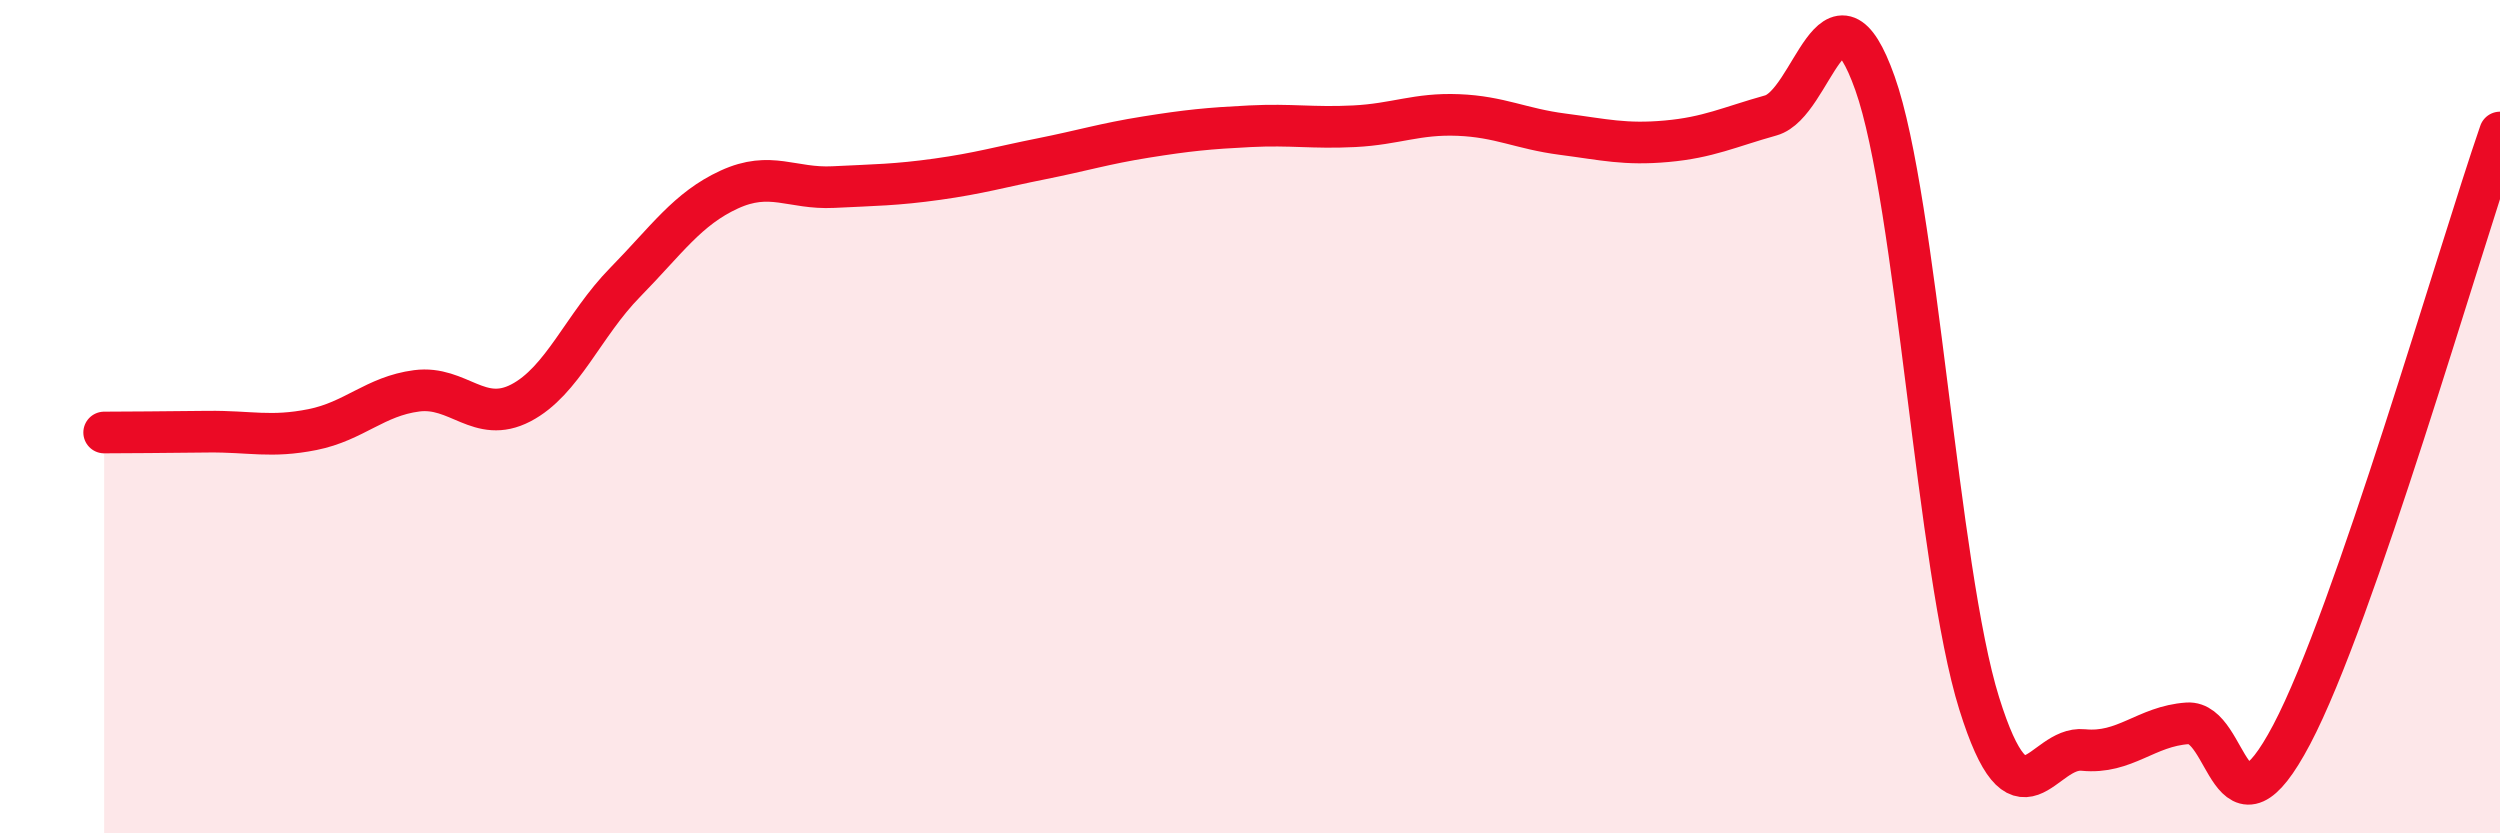
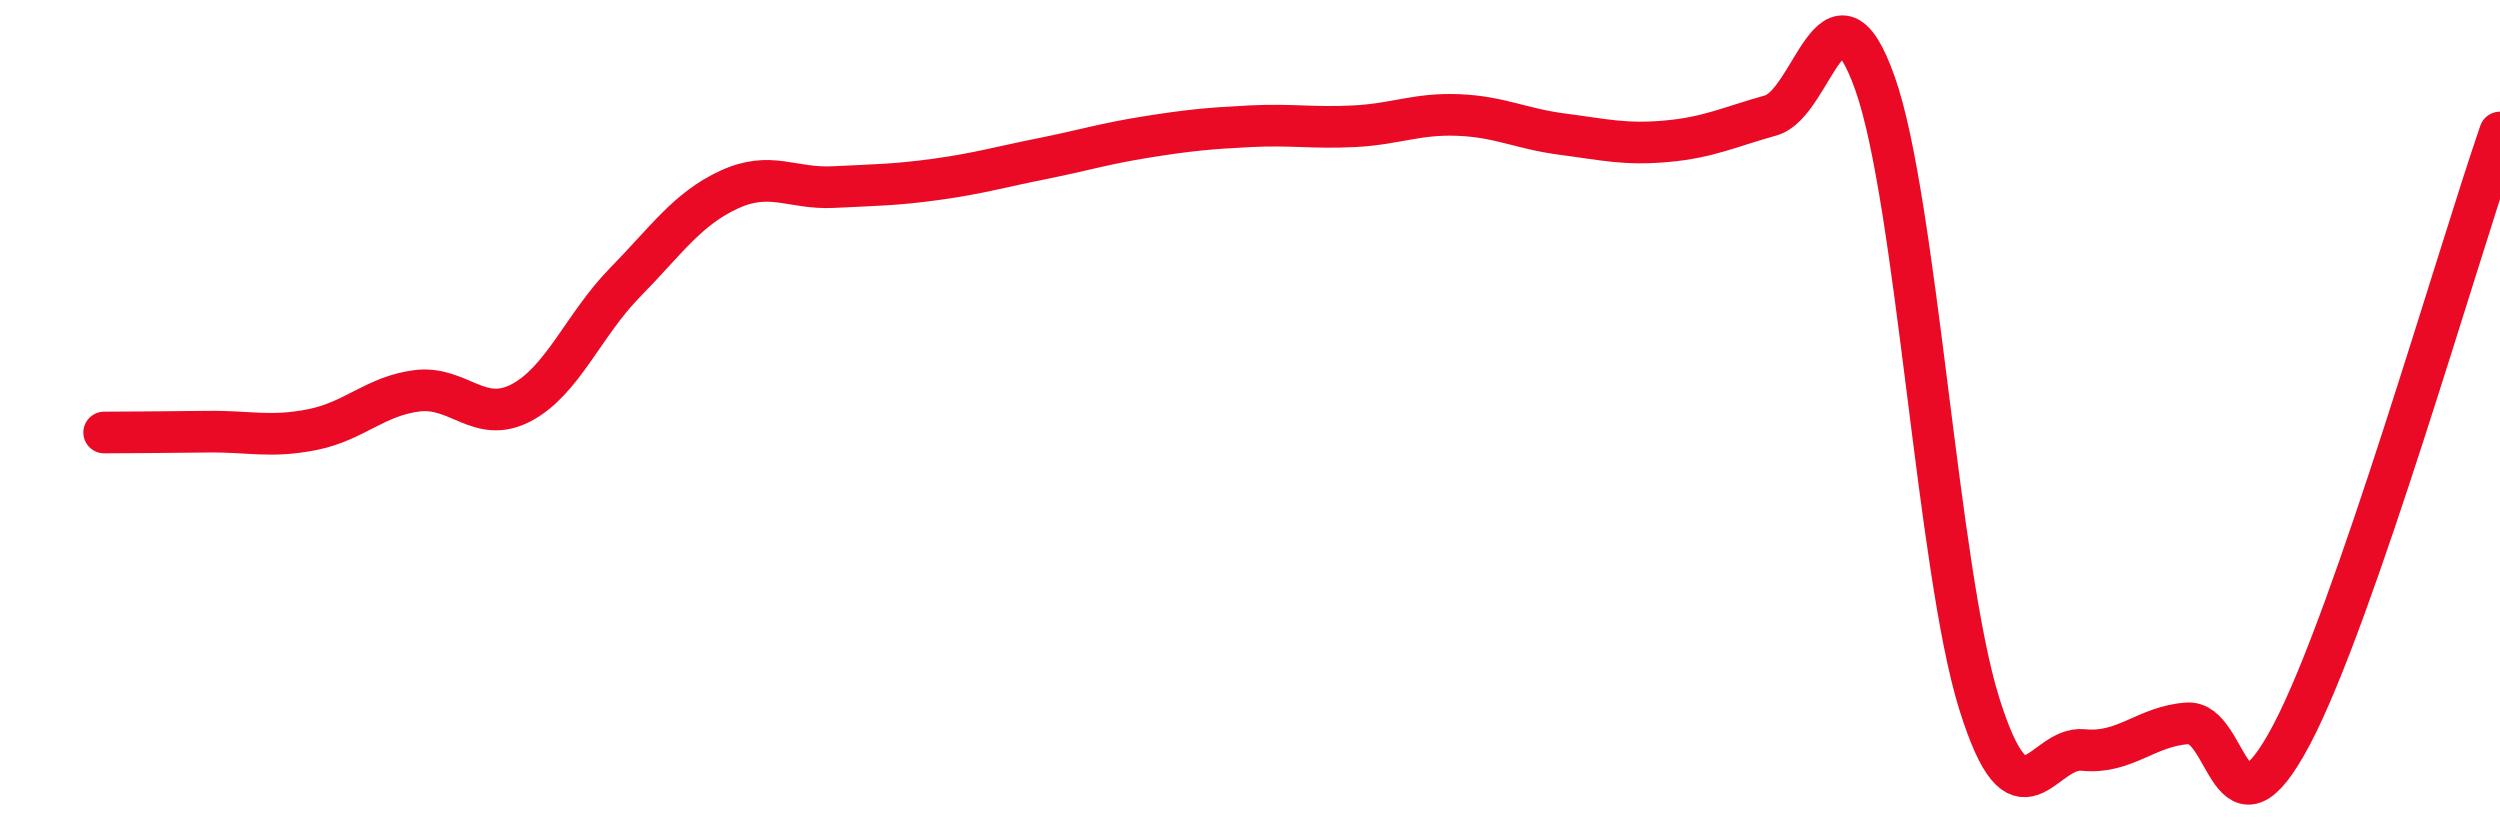
<svg xmlns="http://www.w3.org/2000/svg" width="60" height="20" viewBox="0 0 60 20">
-   <path d="M 2.5,10.38 C 3,10.38 4,10.37 5,10.36 C 6,10.35 6.5,10.51 7.5,10.31 C 8.5,10.11 9,9.51 10,9.38 C 11,9.25 11.5,10.19 12.5,9.67 C 13.5,9.15 14,7.8 15,6.78 C 16,5.76 16.5,5.01 17.5,4.55 C 18.5,4.09 19,4.54 20,4.49 C 21,4.44 21.5,4.44 22.5,4.3 C 23.5,4.16 24,4.01 25,3.81 C 26,3.61 26.5,3.45 27.5,3.29 C 28.5,3.13 29,3.08 30,3.03 C 31,2.98 31.5,3.08 32.5,3.03 C 33.5,2.98 34,2.72 35,2.76 C 36,2.8 36.5,3.09 37.5,3.22 C 38.5,3.35 39,3.48 40,3.39 C 41,3.3 41.5,3.05 42.5,2.77 C 43.5,2.49 44,-0.82 45,2 C 46,4.82 46.5,13.68 47.5,16.88 C 48.5,20.08 49,17.9 50,18 C 51,18.1 51.5,17.43 52.5,17.36 C 53.5,17.29 53.5,20.47 55,17.63 C 56.5,14.79 59,6.07 60,3.18L60 20L2.5 20Z" fill="#EB0A25" opacity="0.1" stroke-linecap="round" stroke-linejoin="round" />
  <path d="M 2.5,10.38 C 3,10.38 4,10.37 5,10.36 C 6,10.35 6.5,10.51 7.5,10.31 C 8.5,10.11 9,9.51 10,9.38 C 11,9.25 11.5,10.19 12.5,9.67 C 13.5,9.15 14,7.8 15,6.78 C 16,5.76 16.5,5.01 17.5,4.55 C 18.5,4.09 19,4.54 20,4.49 C 21,4.44 21.5,4.44 22.5,4.3 C 23.5,4.16 24,4.01 25,3.81 C 26,3.61 26.5,3.45 27.5,3.29 C 28.5,3.13 29,3.08 30,3.03 C 31,2.98 31.5,3.08 32.5,3.03 C 33.5,2.98 34,2.72 35,2.76 C 36,2.8 36.5,3.09 37.5,3.22 C 38.5,3.35 39,3.48 40,3.39 C 41,3.3 41.5,3.05 42.5,2.77 C 43.5,2.49 44,-0.82 45,2 C 46,4.82 46.5,13.68 47.5,16.88 C 48.5,20.08 49,17.9 50,18 C 51,18.1 51.5,17.43 52.5,17.36 C 53.5,17.29 53.5,20.47 55,17.63 C 56.5,14.79 59,6.07 60,3.18" stroke="#EB0A25" stroke-width="1" fill="none" stroke-linecap="round" stroke-linejoin="round" />
</svg>